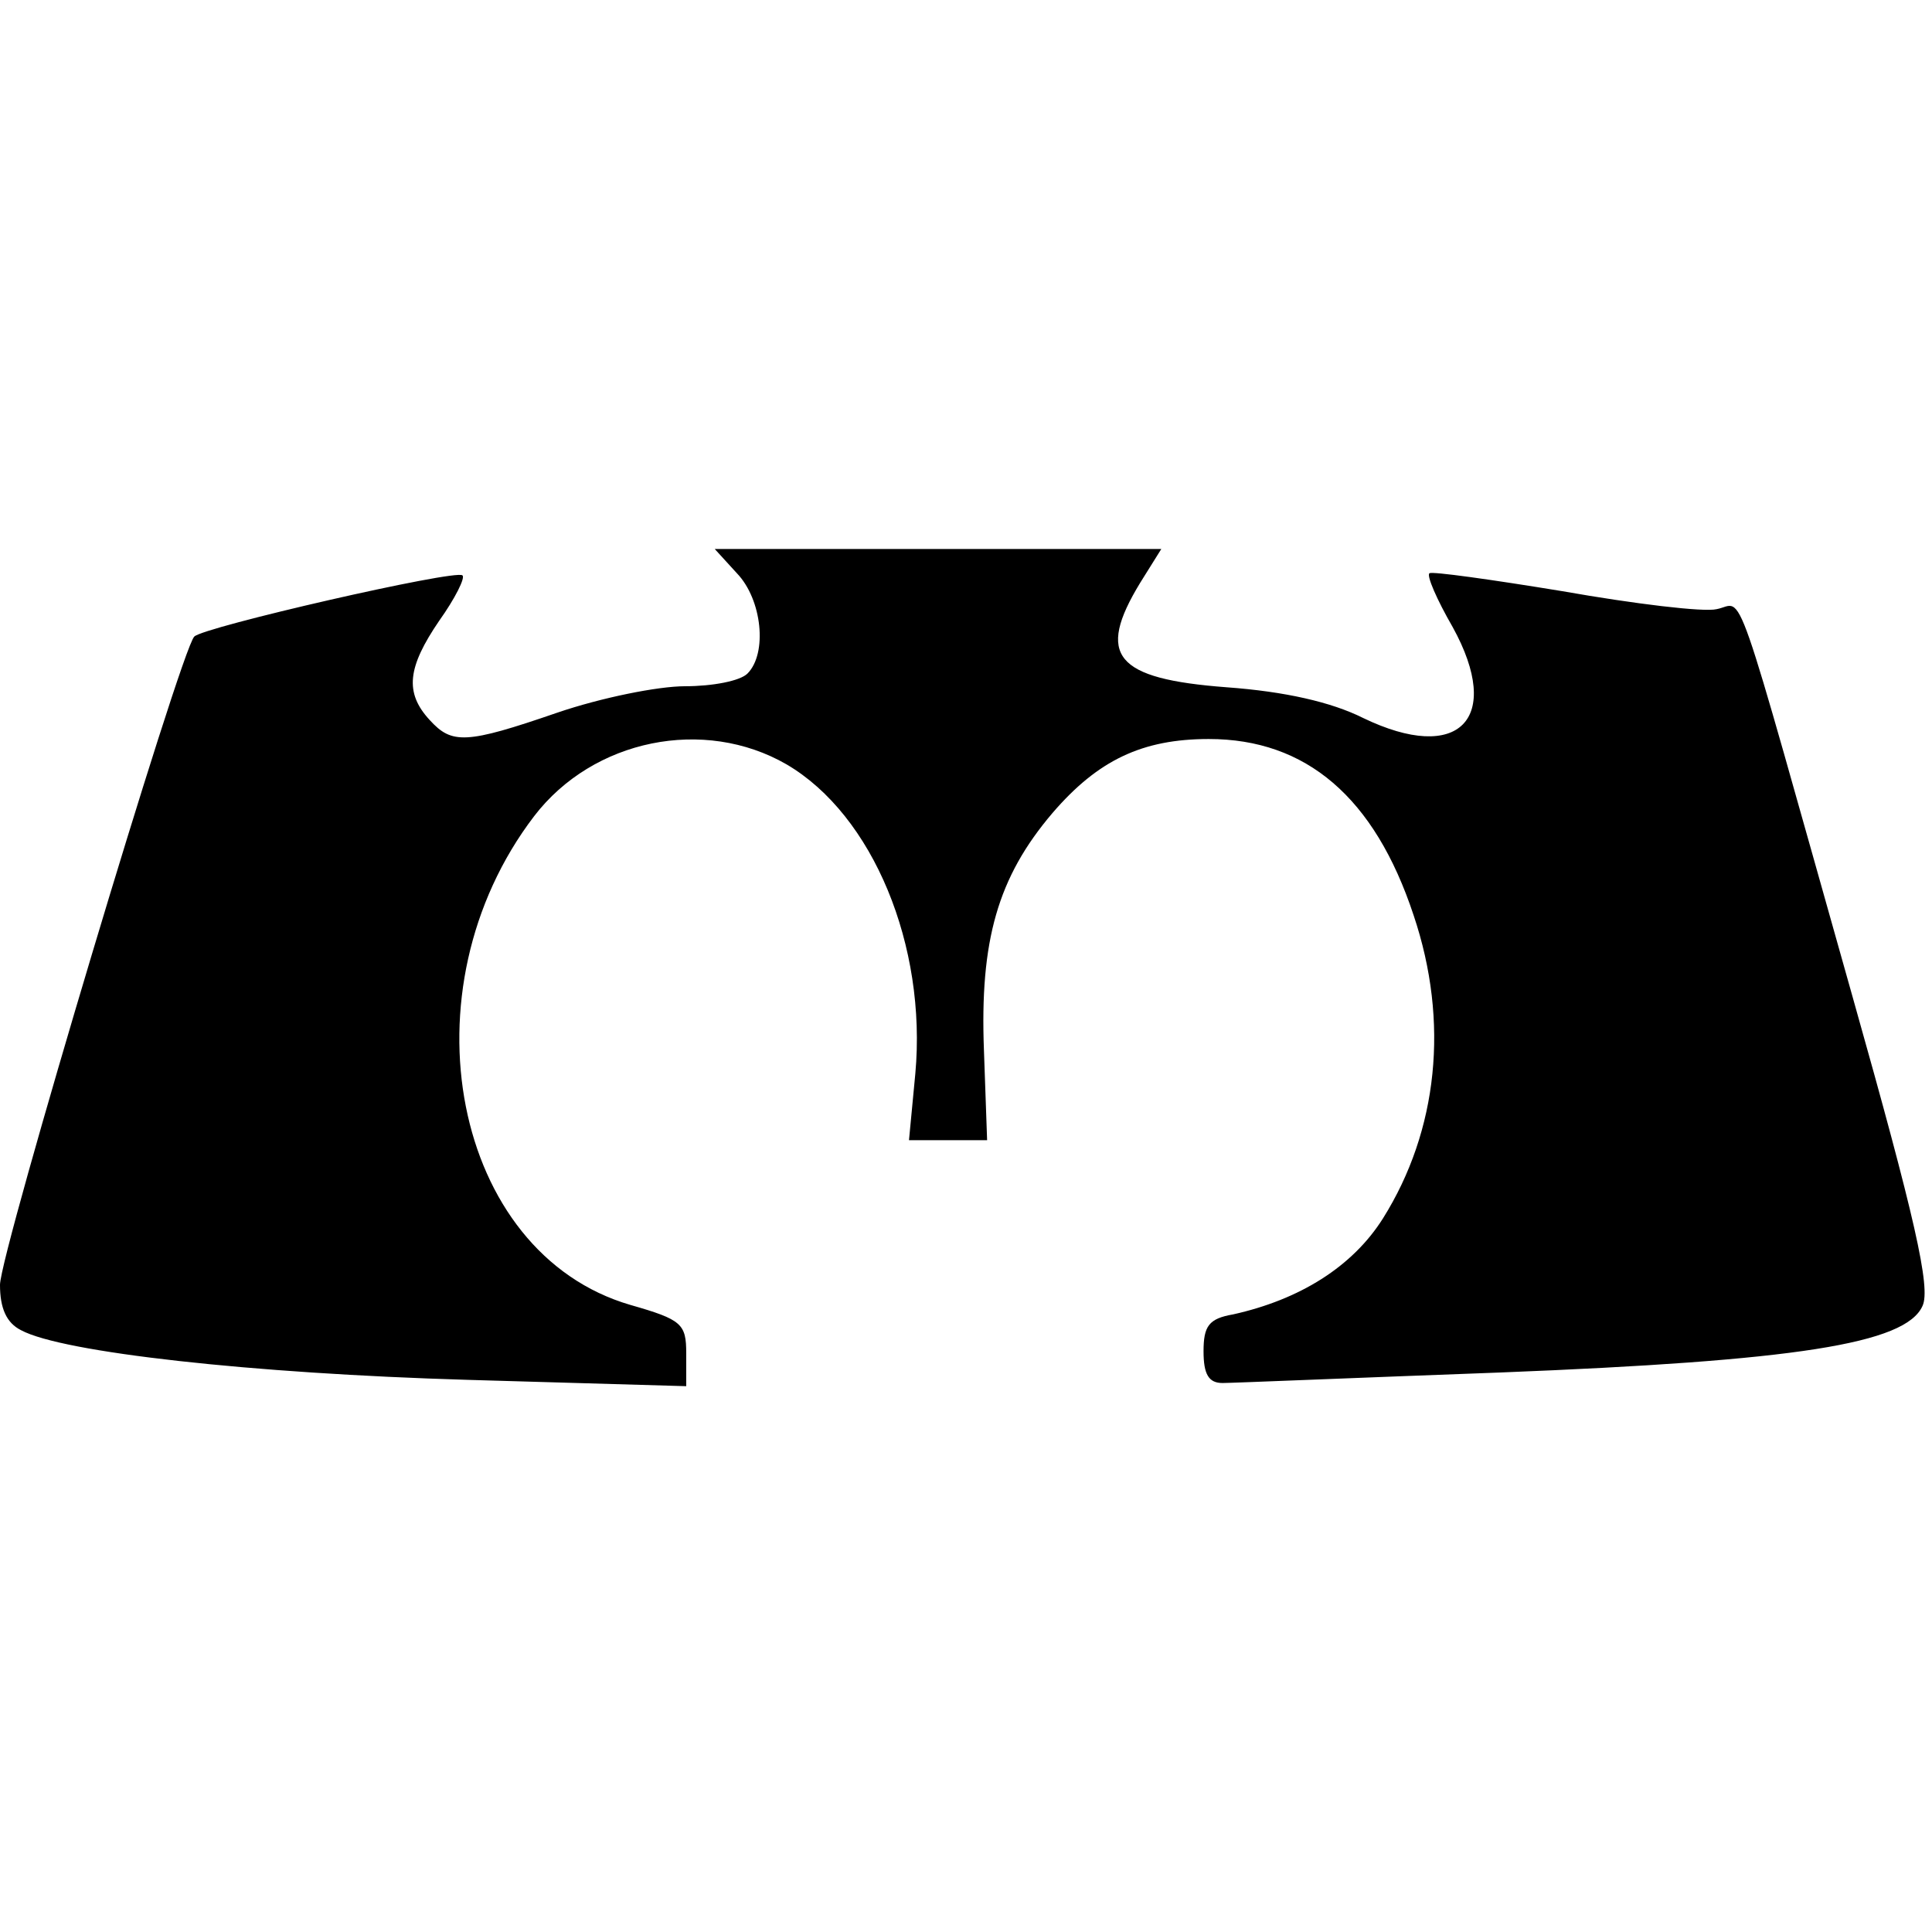
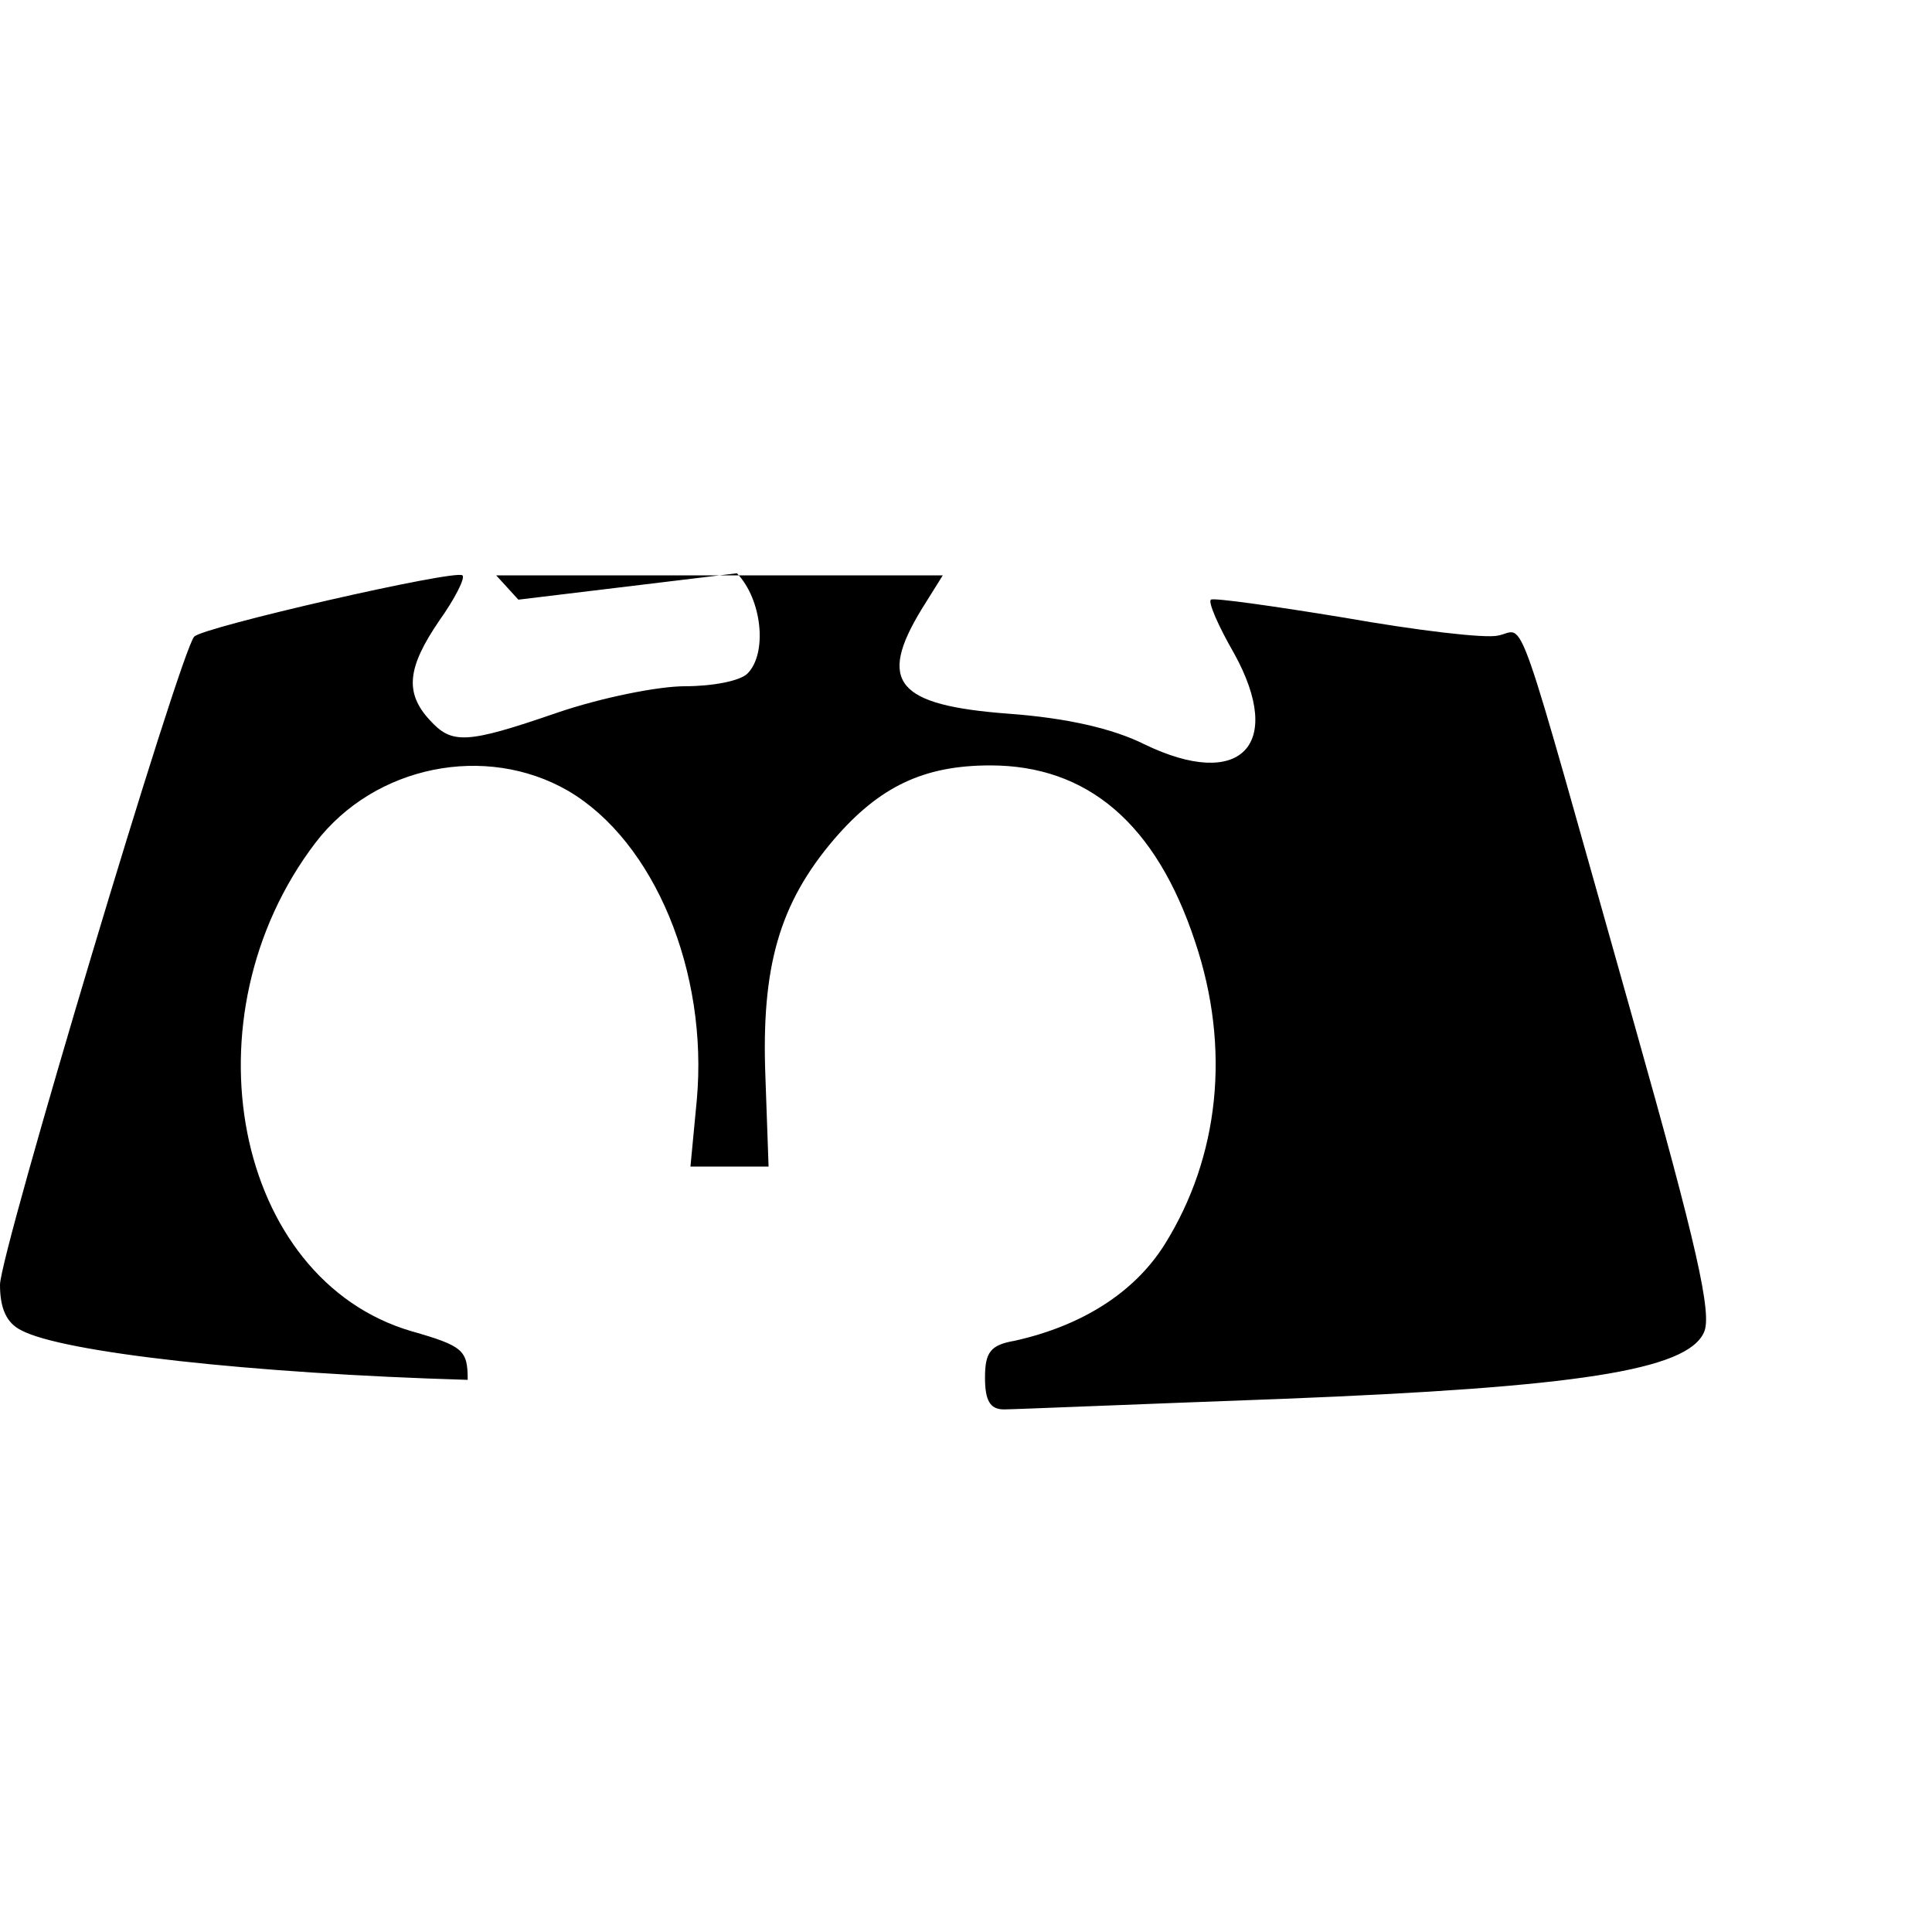
<svg xmlns="http://www.w3.org/2000/svg" version="1.0" width="100mm" height="100mm" viewBox="0 0 183 79" preserveAspectRatio="xMidYMid meet">
  <g transform="translate(0,79) scale(0.1,-0.1)" fill="#000000" stroke="none">
-     <path d="M698 767 c24 -25 29 -76 10 -95 -7 -7 -33 -12 -59 -12 -26 0 -80 -11 -121 -25 -87 -30 -100 -30 -121 -7 -24 26 -21 50 9 94 15 21 25 41 22 43 -6 6 -246 -49 -254 -58 -13 -13 -184 -584 -184 -614 0 -22 6 -36 20 -43 39 -21 218 -41 423 -47 l207 -6 0 31 c0 28 -4 32 -53 46 -168 49 -217 298 -91 463 56 73 161 94 239 49 82 -48 133 -172 122 -293 l-6 -63 37 0 37 0 -3 85 c-4 104 13 164 65 225 43 50 85 70 148 70 92 0 157 -55 194 -167 34 -101 23 -204 -29 -287 -29 -46 -79 -77 -142 -91 -23 -4 -28 -11 -28 -35 0 -22 5 -30 18 -30 9 0 128 5 264 10 278 11 383 27 399 63 8 17 -7 83 -66 292 -116 411 -102 373 -129 368 -12 -3 -78 5 -146 17 -67 11 -124 19 -126 17 -3 -2 7 -25 22 -51 48 -87 6 -130 -85 -86 -30 15 -74 25 -129 29 -106 8 -124 30 -82 99 l20 32 -212 0 -211 0 21 -23z" />
+     <path d="M698 767 c24 -25 29 -76 10 -95 -7 -7 -33 -12 -59 -12 -26 0 -80 -11 -121 -25 -87 -30 -100 -30 -121 -7 -24 26 -21 50 9 94 15 21 25 41 22 43 -6 6 -246 -49 -254 -58 -13 -13 -184 -584 -184 -614 0 -22 6 -36 20 -43 39 -21 218 -41 423 -47 c0 28 -4 32 -53 46 -168 49 -217 298 -91 463 56 73 161 94 239 49 82 -48 133 -172 122 -293 l-6 -63 37 0 37 0 -3 85 c-4 104 13 164 65 225 43 50 85 70 148 70 92 0 157 -55 194 -167 34 -101 23 -204 -29 -287 -29 -46 -79 -77 -142 -91 -23 -4 -28 -11 -28 -35 0 -22 5 -30 18 -30 9 0 128 5 264 10 278 11 383 27 399 63 8 17 -7 83 -66 292 -116 411 -102 373 -129 368 -12 -3 -78 5 -146 17 -67 11 -124 19 -126 17 -3 -2 7 -25 22 -51 48 -87 6 -130 -85 -86 -30 15 -74 25 -129 29 -106 8 -124 30 -82 99 l20 32 -212 0 -211 0 21 -23z" />
  </g>
</svg>